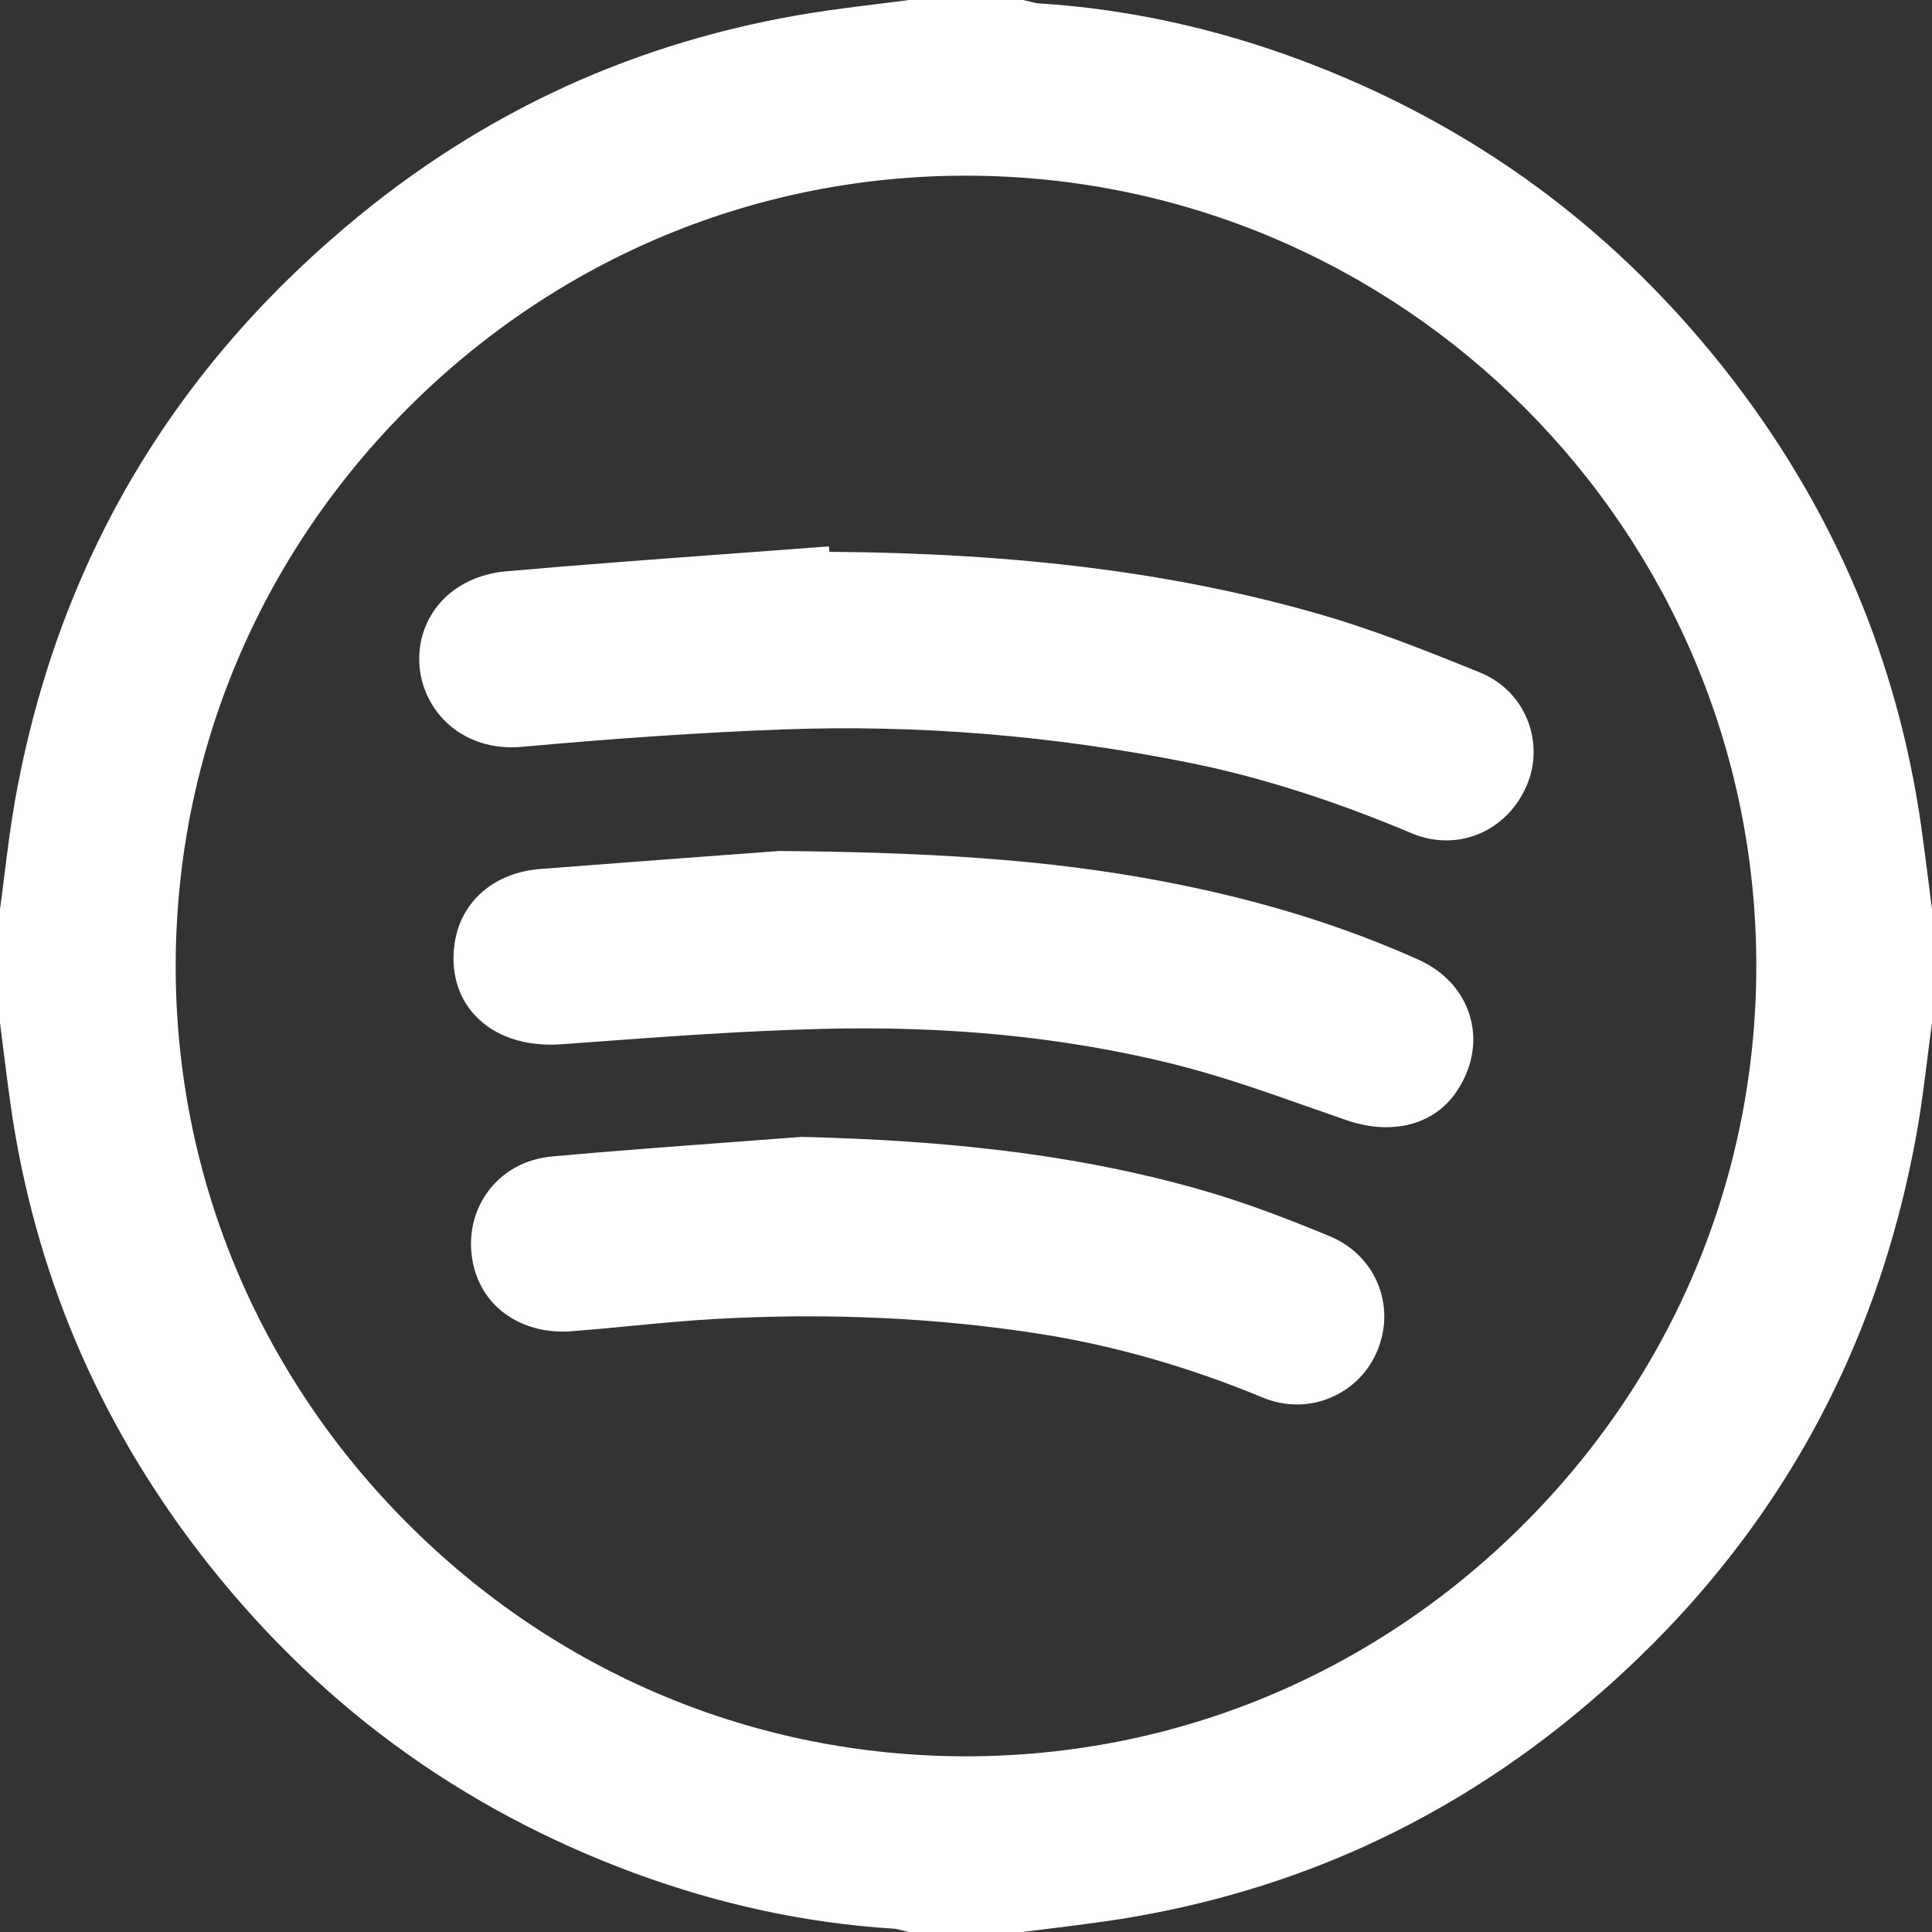
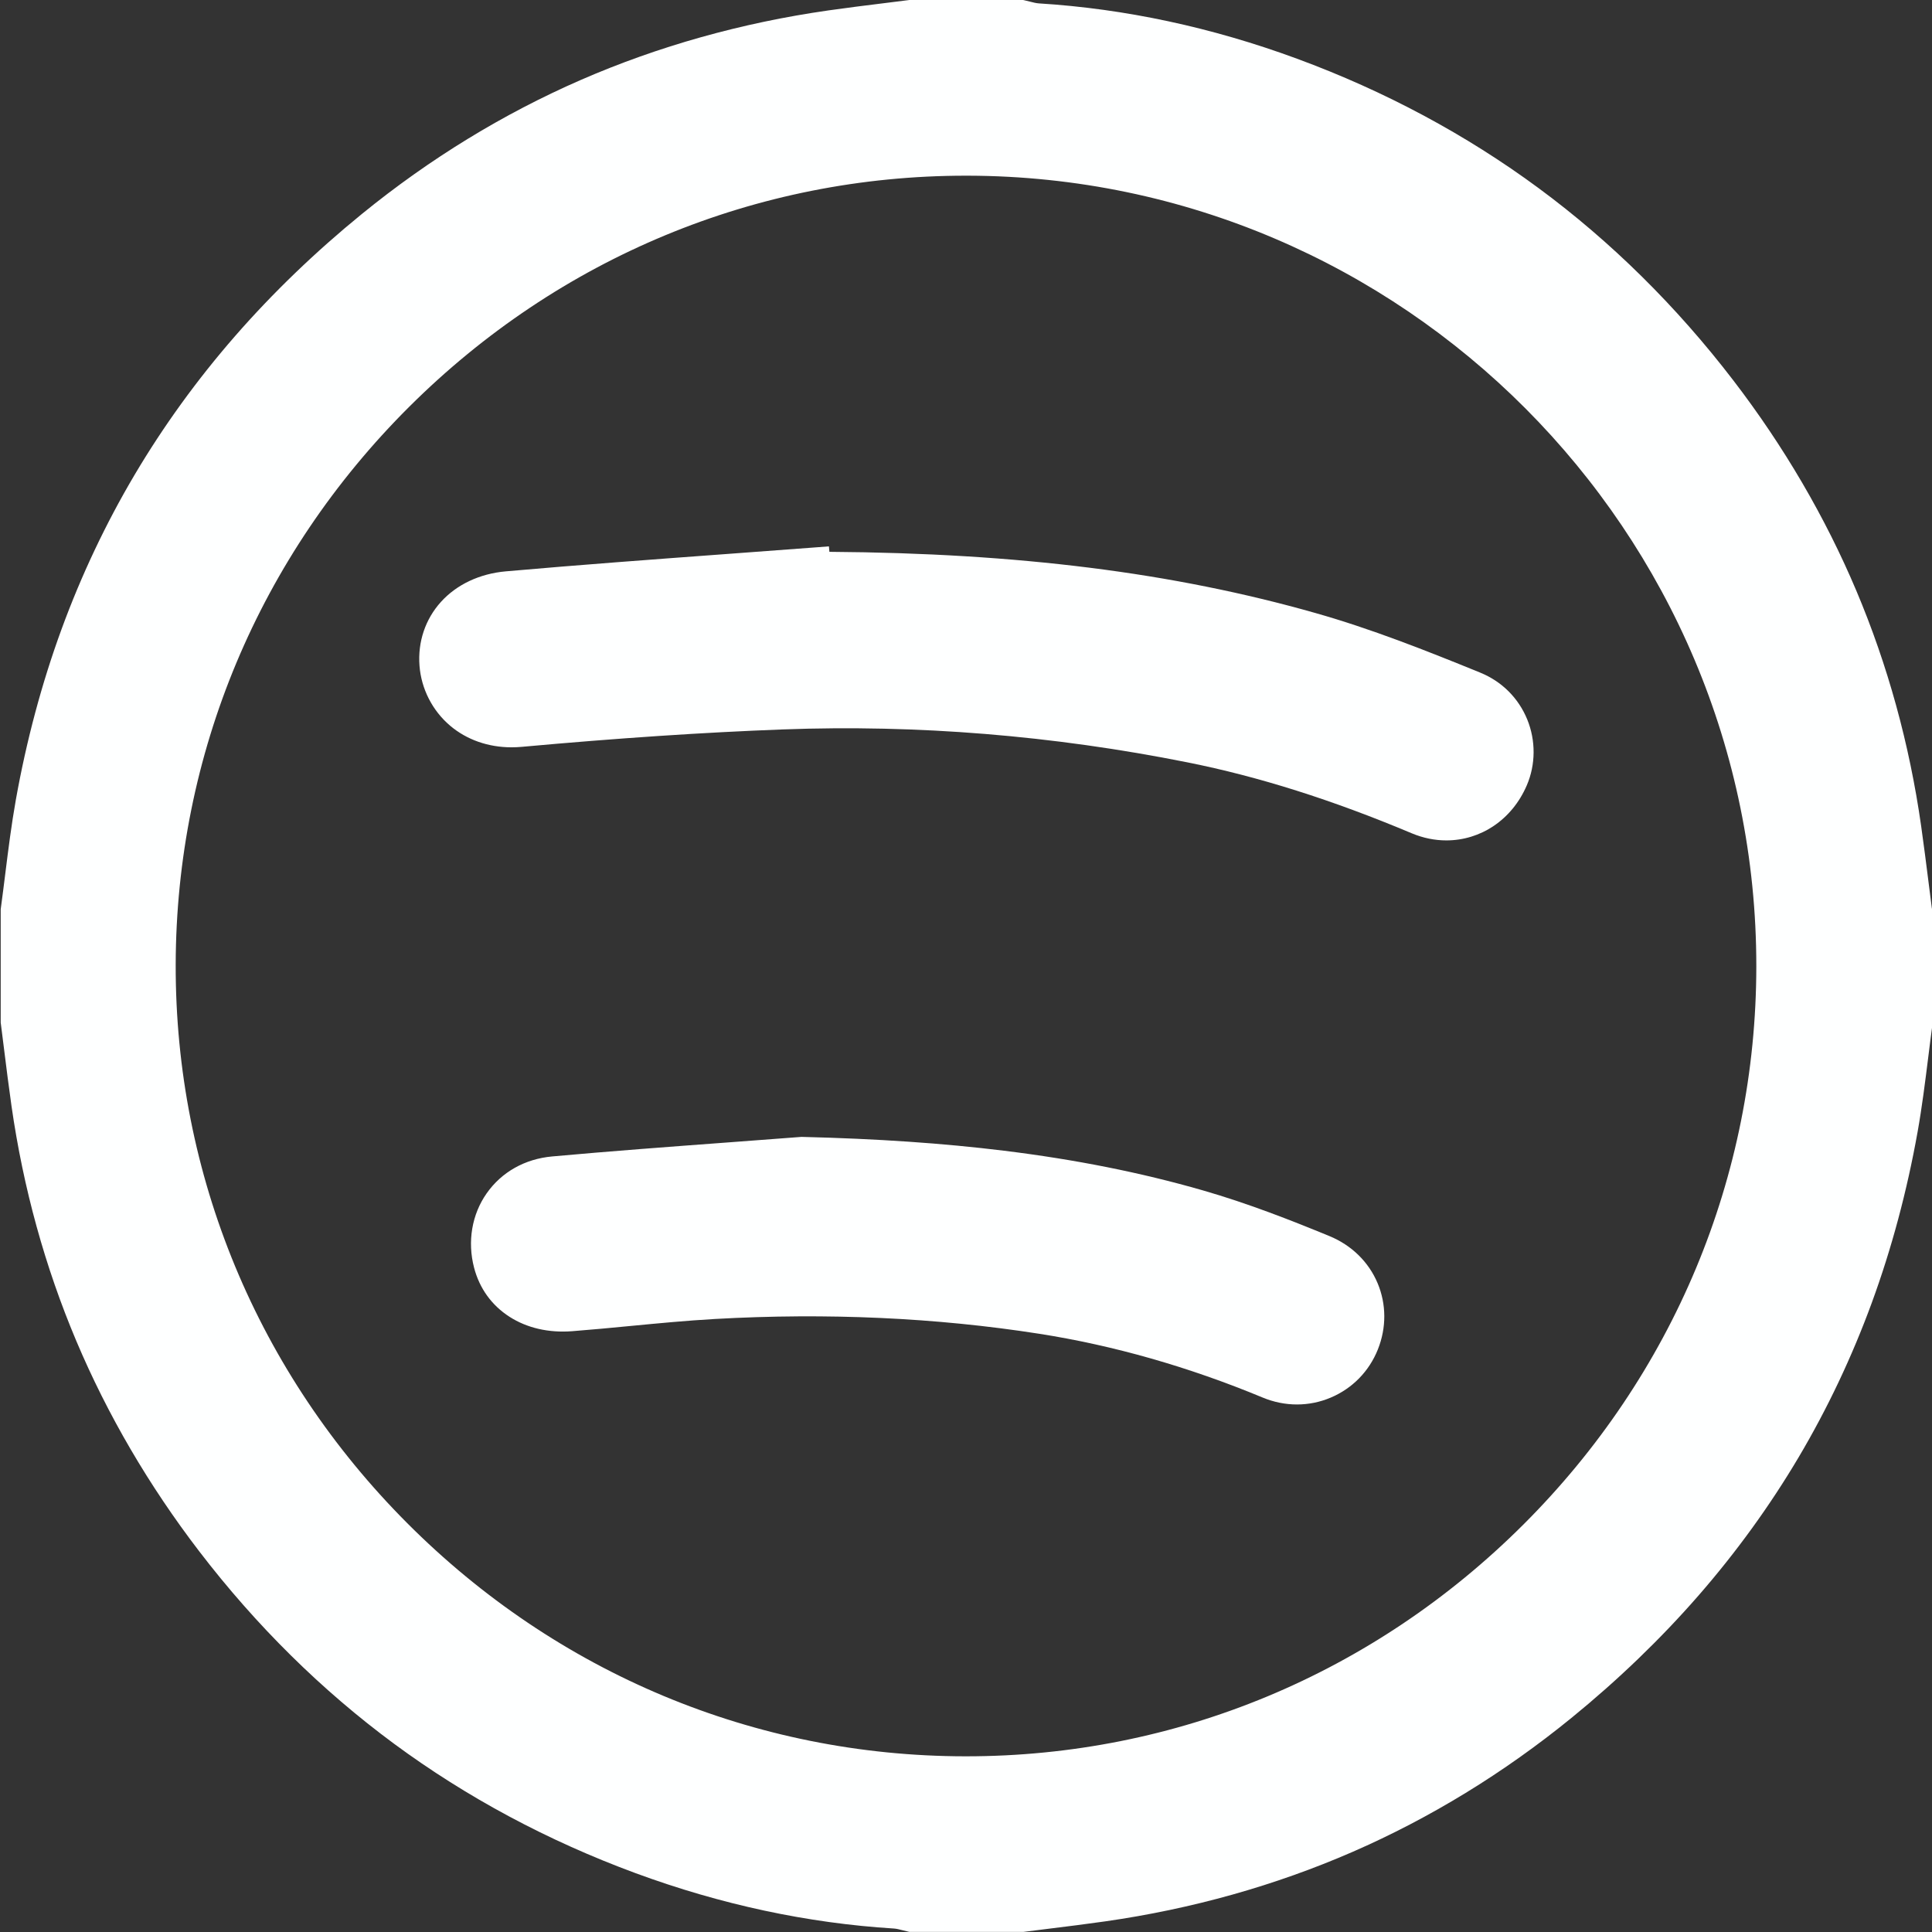
<svg xmlns="http://www.w3.org/2000/svg" data-name="Layer 1" fill="#000000" height="3148.5" preserveAspectRatio="xMidYMid meet" version="1" viewBox="-0.0 0.0 3148.5 3148.5" width="3148.5" zoomAndPan="magnify">
  <rect x="-0.0" y="0.0" width="3148.5" height="3148.5" fill="#333333" stroke="none" />
  <g id="change1_1">
-     <path d="M3148.34,1480.71c-1.83-14.15-3.65-28.56-5.41-42.49-3.82-30.27-7.77-61.57-12.15-92.36-18.98-133.34-54.49-262.22-105.53-383.06-50.74-120.12-118.14-235.41-200.34-342.67-92.74-121.02-199.58-226.52-317.55-313.57-118.22-87.24-250.64-158.18-393.58-210.85C1974.94,44.54,1833.35,14.2,1692.92,5.52c-4.29-.27-9.28-1.55-14.55-2.9-2.92-.75-5.93-1.53-9.09-2.2l-1.92-.41h-185.45l-1.17,.15c-13.85,1.77-27.97,3.52-41.62,5.21-29.62,3.67-60.26,7.47-90.39,11.77-141.49,20.23-277.12,58.31-403.12,113.18-126.55,55.12-246.61,128.59-356.84,218.36-75.93,61.84-145.56,128.89-206.94,199.27-61.59,70.62-116.59,146.55-163.45,225.68-47,79.36-87.12,164.12-119.25,251.92-32.2,88.02-57.25,181.52-74.46,277.91-7.21,40.4-12.36,81.61-17.34,121.46-2.28,18.28-4.64,37.17-7.17,55.67l-.17,1.24v184.75l.15,1.18c1.82,14.15,3.62,28.57,5.36,42.51,3.78,30.29,7.69,61.6,12.1,92.41,19.09,133.35,54.65,262.21,105.68,383.01,50.77,120.17,118.16,235.47,200.31,342.69,92.72,121.01,199.55,226.52,317.54,313.58,118.21,87.23,250.63,158.17,393.59,210.85,138.82,51.16,280.42,81.5,420.84,90.18,4.3,.26,9.28,1.55,14.56,2.9,2.91,.75,5.93,1.52,9.08,2.2l1.92,.41h185.46l1.17-.15c13.85-1.77,27.96-3.52,41.6-5.21,29.63-3.67,60.27-7.47,90.4-11.78,141.49-20.22,277.12-58.3,403.11-113.18,126.55-55.12,246.6-128.58,356.83-218.36,75.93-61.84,145.55-128.88,206.93-199.27,61.58-70.62,116.57-146.55,163.44-225.68,47-79.35,87.11-164.11,119.24-251.92,32.2-88,57.27-181.5,74.49-277.88,7.22-40.41,12.37-81.63,17.35-121.5,2.28-18.27,4.64-37.17,7.16-55.67l.17-1.24v-184.76l-.15-1.18Zm-665.73,1003.75c-244.09,243.64-566.55,377.75-908.23,377.73-.54,0-1.14,0-1.68,0-342.35-.44-665.26-135.45-909.24-380.16-243.98-244.71-377.92-567.9-377.14-910.04,.78-342.61,135.96-665.49,380.64-909.17,243.91-242.9,565.87-376.52,907.03-376.52,1.09,0,2.23,0,3.32,0,709.1,1.8,1285.5,579.95,1284.89,1288.79-.29,342.39-135.1,665.34-379.58,909.37Z" fill="#feffff" />
+     <path d="M3148.34,1480.71c-1.83-14.15-3.65-28.56-5.41-42.49-3.82-30.27-7.77-61.57-12.15-92.36-18.98-133.34-54.49-262.22-105.53-383.06-50.74-120.12-118.14-235.41-200.34-342.67-92.74-121.02-199.58-226.52-317.55-313.57-118.22-87.24-250.64-158.18-393.58-210.85C1974.94,44.54,1833.35,14.2,1692.92,5.52c-4.29-.27-9.28-1.55-14.55-2.9-2.92-.75-5.93-1.53-9.09-2.2l-1.92-.41h-185.45c-13.85,1.77-27.97,3.52-41.62,5.21-29.62,3.67-60.26,7.47-90.39,11.77-141.49,20.23-277.12,58.31-403.12,113.18-126.55,55.12-246.61,128.59-356.84,218.36-75.93,61.84-145.56,128.89-206.94,199.27-61.59,70.62-116.59,146.55-163.45,225.68-47,79.36-87.12,164.12-119.25,251.92-32.2,88.02-57.25,181.52-74.46,277.91-7.21,40.4-12.36,81.61-17.34,121.46-2.28,18.28-4.64,37.17-7.17,55.67l-.17,1.24v184.75l.15,1.18c1.82,14.15,3.62,28.57,5.36,42.51,3.78,30.29,7.69,61.6,12.1,92.41,19.09,133.35,54.65,262.21,105.68,383.01,50.77,120.17,118.16,235.47,200.31,342.69,92.72,121.01,199.55,226.52,317.54,313.58,118.21,87.23,250.63,158.17,393.59,210.85,138.82,51.16,280.42,81.5,420.84,90.18,4.3,.26,9.28,1.55,14.56,2.9,2.91,.75,5.93,1.52,9.08,2.2l1.92,.41h185.46l1.17-.15c13.85-1.77,27.96-3.52,41.6-5.21,29.63-3.67,60.27-7.47,90.4-11.78,141.49-20.22,277.12-58.3,403.11-113.18,126.55-55.12,246.6-128.58,356.83-218.36,75.93-61.84,145.55-128.88,206.93-199.27,61.58-70.62,116.57-146.55,163.44-225.68,47-79.35,87.11-164.11,119.24-251.92,32.2-88,57.27-181.5,74.49-277.88,7.22-40.41,12.37-81.63,17.35-121.5,2.28-18.27,4.64-37.17,7.16-55.67l.17-1.24v-184.76l-.15-1.18Zm-665.73,1003.75c-244.09,243.64-566.55,377.75-908.23,377.73-.54,0-1.14,0-1.68,0-342.35-.44-665.26-135.45-909.24-380.16-243.98-244.71-377.92-567.9-377.14-910.04,.78-342.61,135.96-665.49,380.64-909.17,243.91-242.9,565.87-376.52,907.03-376.52,1.09,0,2.23,0,3.32,0,709.1,1.8,1285.5,579.95,1284.89,1288.79-.29,342.39-135.1,665.34-379.58,909.37Z" fill="#feffff" />
  </g>
  <g id="change1_2">
    <path d="M2412.48,1096.23c-89.28-36.36-177.03-71.17-269.01-97.28-231.65-65.77-483.67-97.52-791.85-99.67l-.76-8.89-18.29,1.39c-49.2,3.75-99.24,7.44-147.64,11-118.22,8.71-240.47,17.73-360.62,28.32-42.54,3.75-80.09,21.43-105.73,49.79-25.49,28.19-37.9,65.12-34.95,103.98,2.86,37.71,21.08,73.36,49.98,97.83,27.11,22.94,62.17,35.16,100.08,35.16,5.38,0,10.83-.25,16.31-.74,157.7-14.3,296.98-23.59,425.79-28.4,218.65-8.15,440.52,9.91,659.46,53.69,116.22,23.24,235.71,61.02,365.29,115.51,18.75,7.88,37.9,11.64,56.58,11.64,55.39,0,106.66-33.07,131.04-89.74,14.55-33.82,14.79-73.01,.66-107.5-14.26-34.81-41.39-61.83-76.38-76.08Z" fill="#feffff" />
  </g>
  <g id="change1_3">
-     <path d="M2310.99,1563.67c-116.71-52.22-241.28-91.61-380.82-120.41-183.54-37.88-374.7-54.22-659.82-56.4h-.76s-.76,.05-.76,.05c-21.92,1.64-48.04,3.58-77.29,5.75-83.82,6.22-198.62,14.74-311.39,23.54-36.09,2.82-68.12,15.27-92.61,36-24.76,20.96-40.71,49.33-46.14,82.05-7.67,46.19,3.58,88.57,31.67,119.35,32.34,35.44,82.98,52.55,142.61,48.17,13.56-.99,27.11-1.99,40.67-3,125.33-9.25,254.92-18.82,382.31-22.02,207.67-5.23,394.13,13.24,570.03,56.44,76.31,18.74,152.48,45.58,226.14,71.53,19.48,6.86,39.63,13.96,59.49,20.81,22.32,7.7,44.17,11.45,64.81,11.45,47.36,0,88.32-19.77,113.84-57.02,26.26-38.33,34.4-81.87,22.92-122.6-11.59-41.11-41.74-74.39-84.9-93.71Z" fill="#feffff" />
-   </g>
+     </g>
  <g id="change1_4">
    <path d="M2166.48,2014.38c-60.37-24.87-132.13-53.17-206.58-74.57-101.01-29.03-206.92-50.15-323.76-64.54-98.87-12.18-206.51-19.54-329.06-22.51l-.94-.02-.93,.07c-40.01,3.09-80.72,6.12-120.08,9.04-93.52,6.95-190.22,14.14-285.27,22.76-44.44,4.03-82.35,25.37-106.73,60.07-24.19,34.43-31.67,78.64-20.53,121.29,8.8,33.7,28.76,61.34,57.71,79.93,28.54,18.32,63.86,26.45,102.13,23.5,31.85-2.46,64.11-5.55,95.31-8.55,44.94-4.31,91.42-8.77,137.05-11.35,182.72-10.3,360.58-2.2,528.63,24.07,121.21,18.95,243.78,53.92,364.32,103.96,18.1,7.51,37.02,11.27,55.84,11.27s37.31-3.71,54.92-11.14c35.35-14.9,62.68-42.82,76.96-78.61,14.07-35.29,13.93-73.57-.41-107.79-14.53-34.69-42.44-62-78.58-76.88Z" fill="#feffff" />
  </g>
</svg>